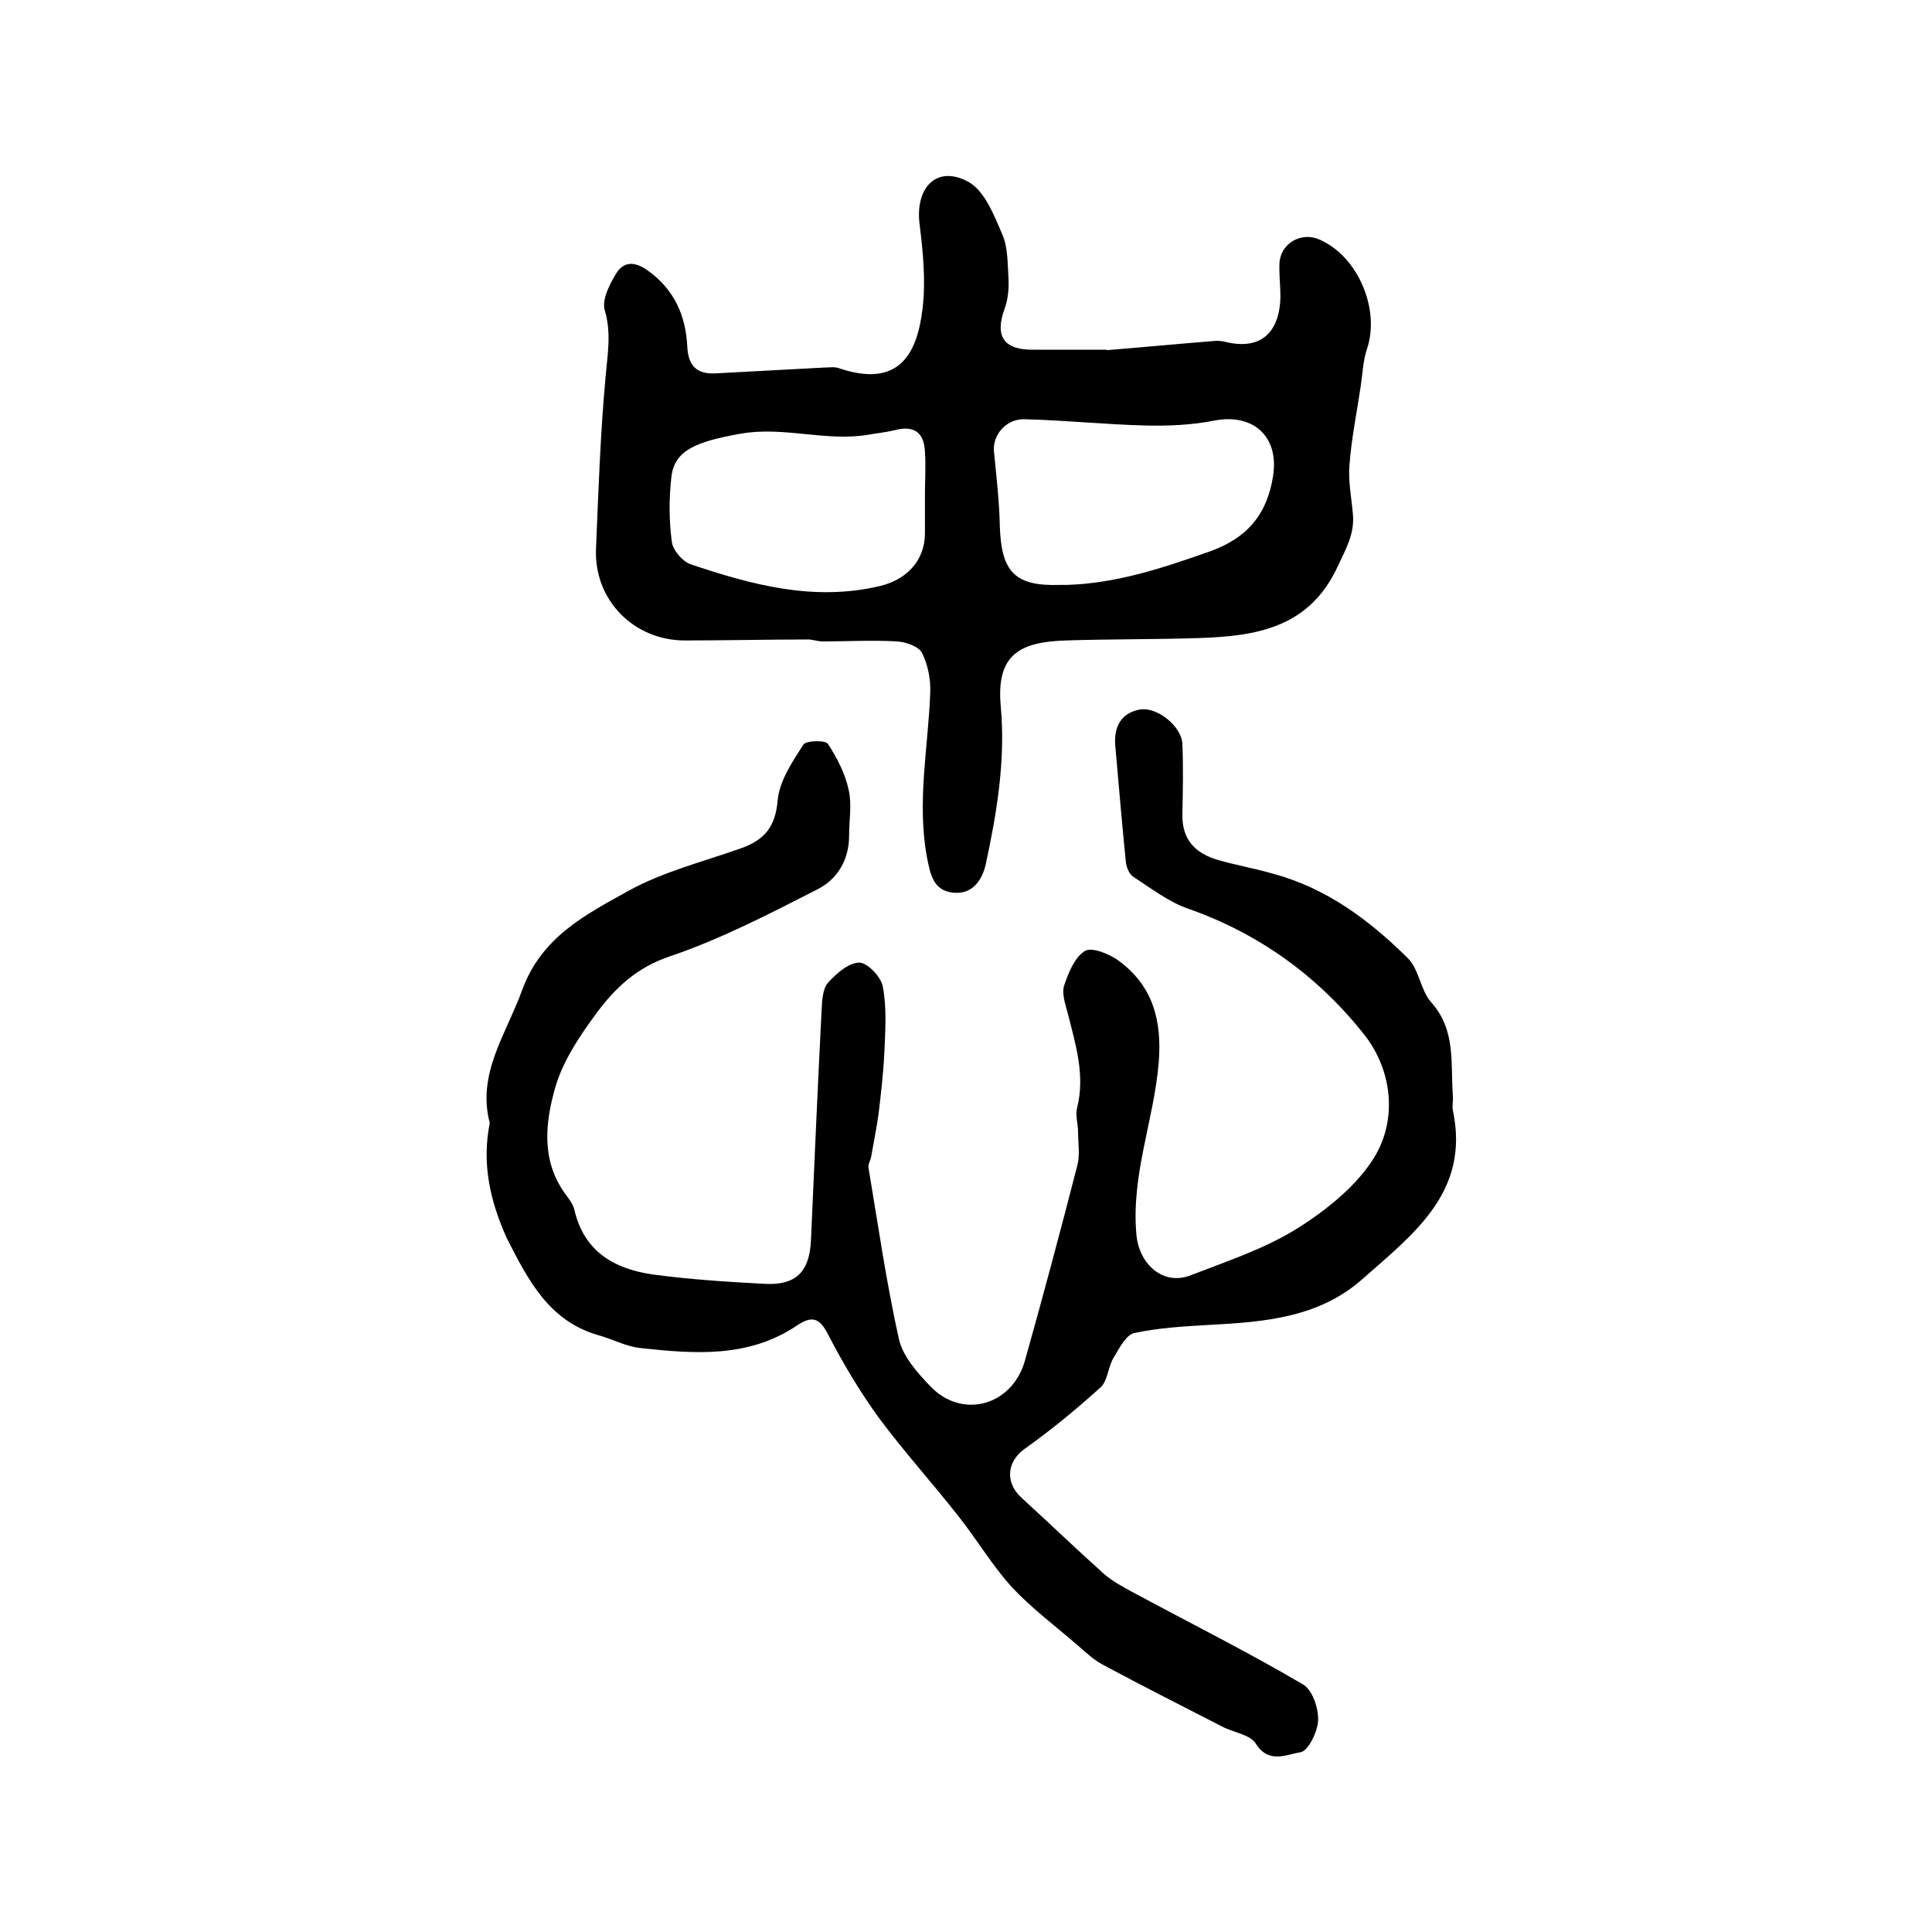
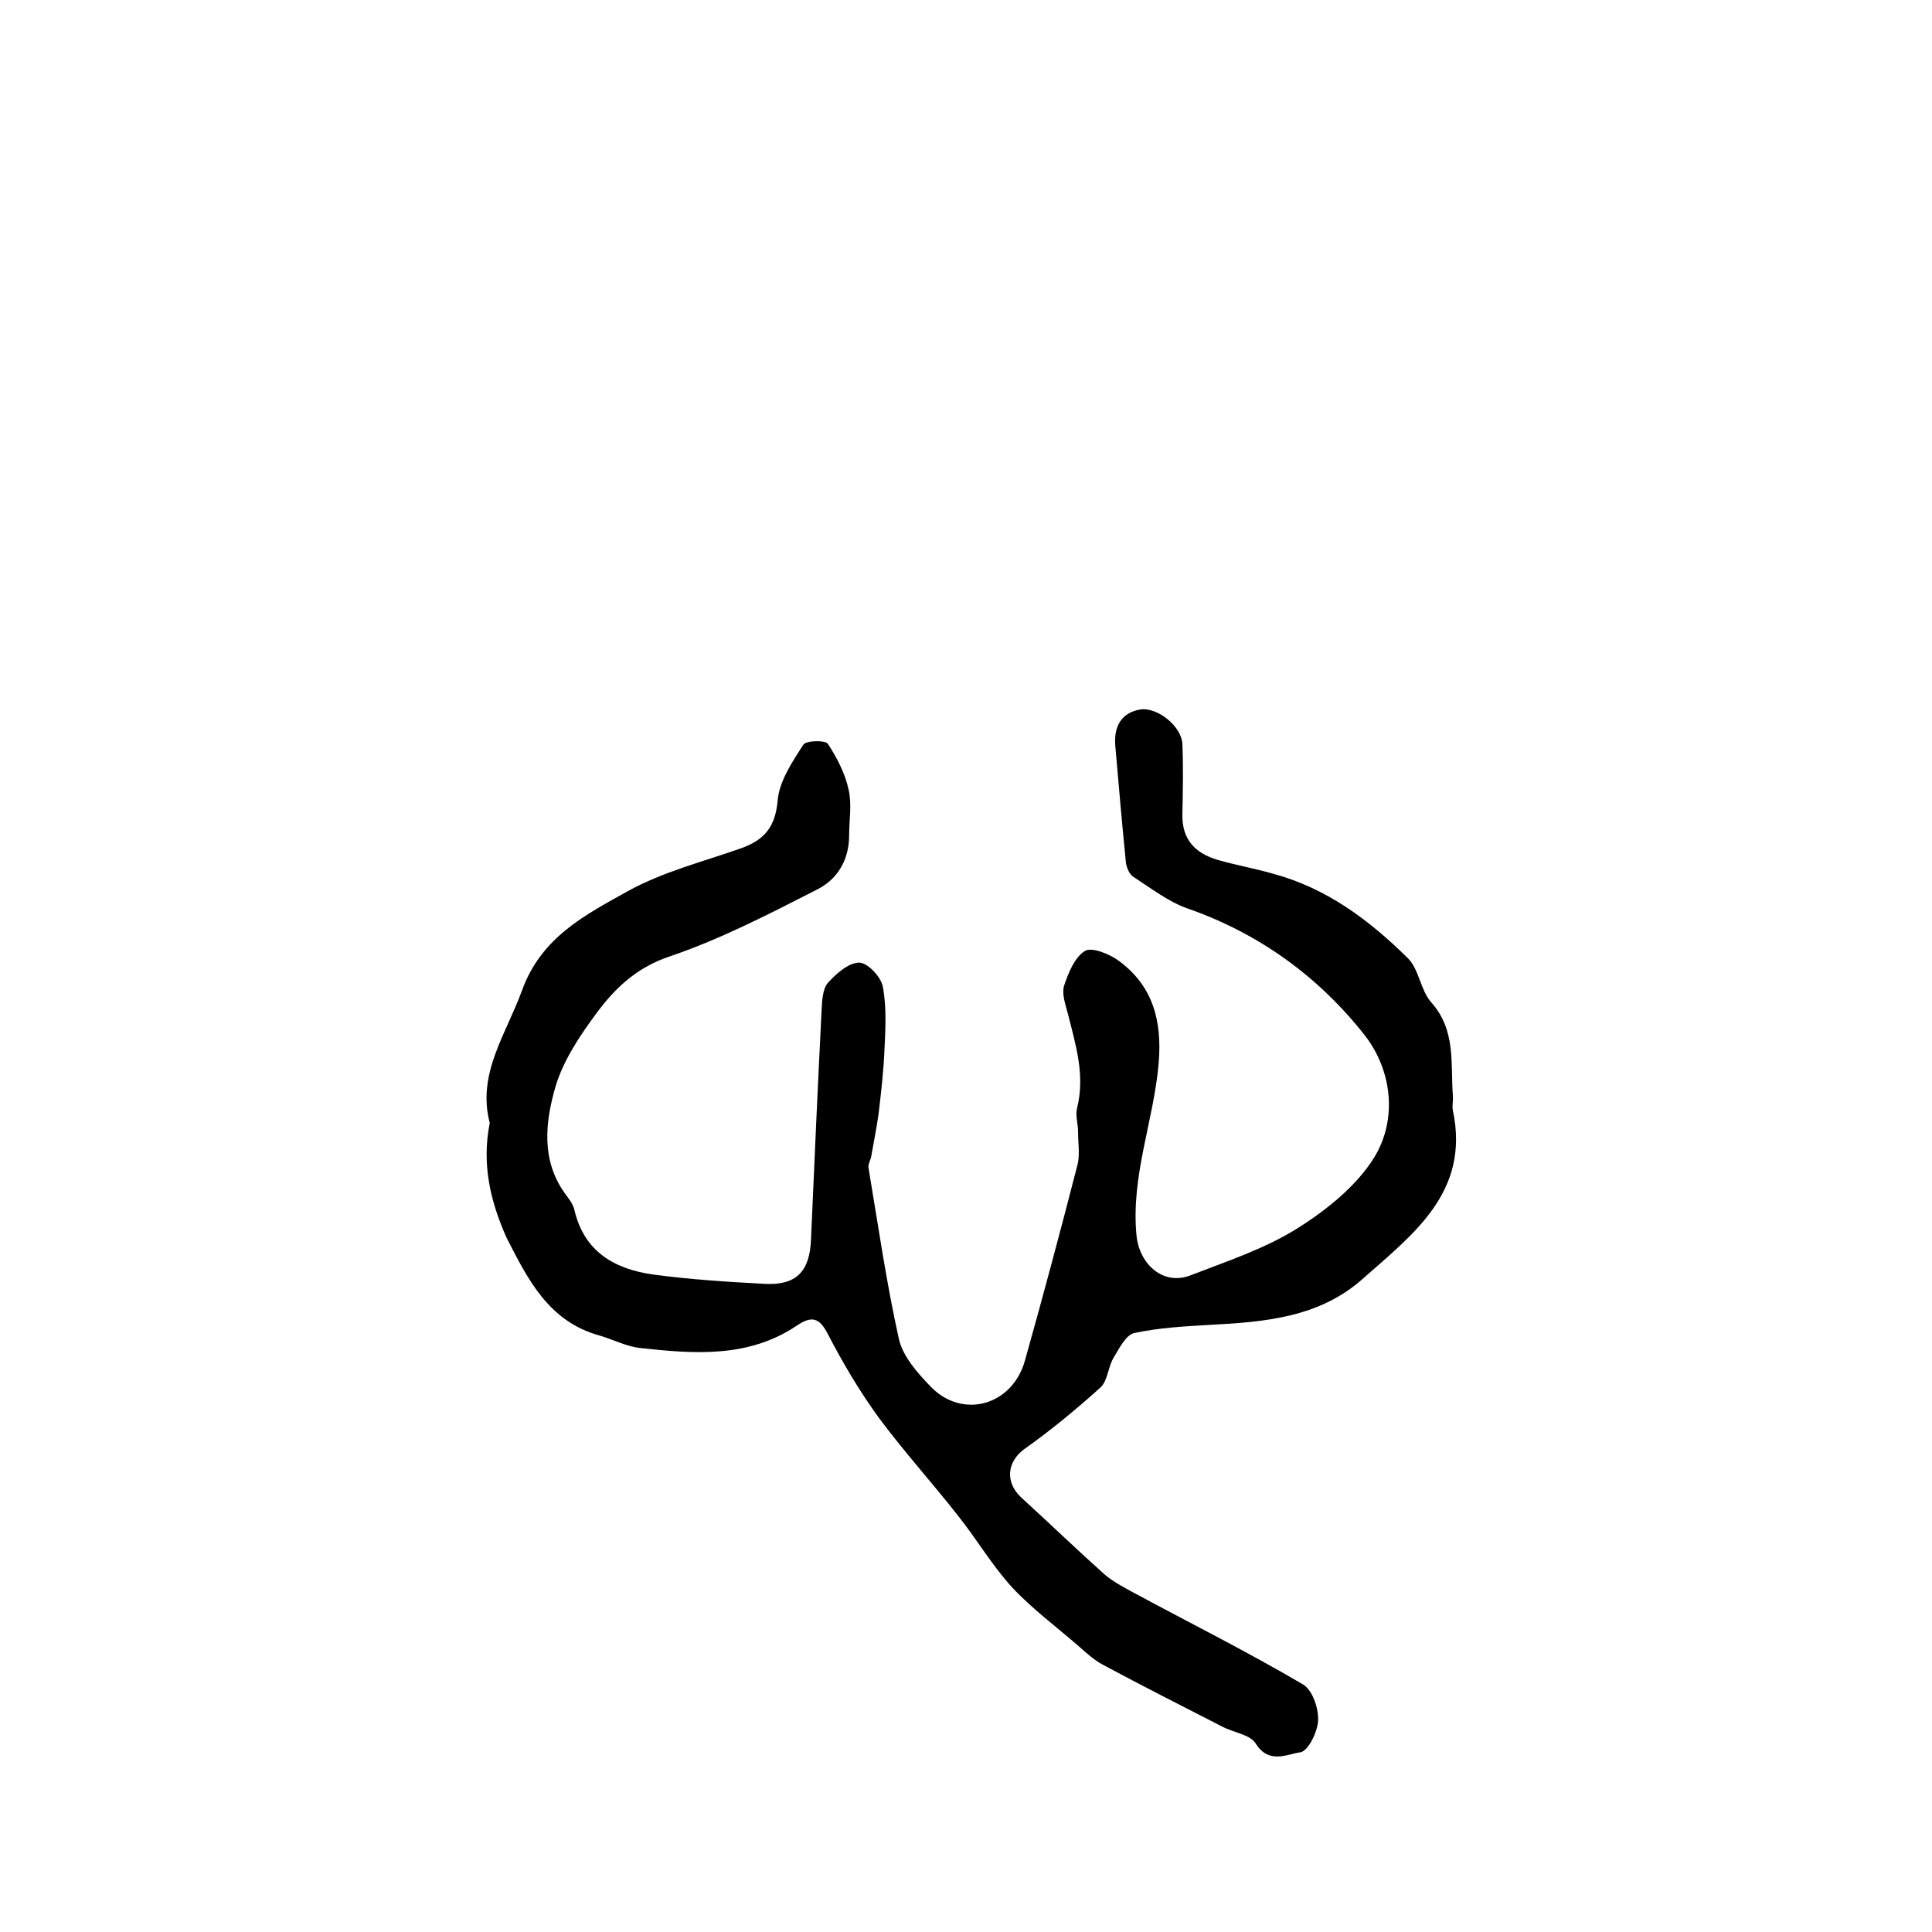
<svg xmlns="http://www.w3.org/2000/svg" version="1.1" id="图层_1" x="0px" y="0px" viewBox="0 0 400 400" style="enable-background:new 0 0 400 400;" xml:space="preserve">
  <style type="text/css">
	.st0{fill:#FFFFFF;}
</style>
  <g>
    <path d="M101.4,232.5c-2.7-10.2,3.4-18.4,6.7-27.5c4-11,13.1-15.6,21.9-20.5c7.2-4,15.6-6.1,23.5-8.9c4.7-1.7,7-4.3,7.5-9.8   c0.3-4,3-8,5.3-11.6c0.5-0.9,4.6-1,5.1-0.2c1.9,2.9,3.6,6.2,4.3,9.5c0.7,3,0.1,6.3,0.1,9.5c0,5-2.4,9-6.5,11.1   c-10,5.1-20,10.3-30.6,13.9c-6.9,2.3-11.4,6.6-15.3,11.9c-3.4,4.6-6.8,9.7-8.4,15.1c-2.1,7.3-3,15.1,1.9,22c0.8,1.1,1.7,2.2,2,3.4   c2,8.8,8.4,12.4,16.5,13.5c7.5,1,15.2,1.5,22.8,1.9c6.6,0.4,9.4-2.5,9.7-9c0.7-15.9,1.4-31.8,2.2-47.6c0.1-2,0.2-4.4,1.3-5.7   c1.7-1.9,4.3-4.2,6.5-4.2c1.7,0,4.6,3,4.9,5.1c0.8,4.3,0.5,8.9,0.3,13.4c-0.2,4.3-0.7,8.6-1.2,12.8c-0.4,2.9-1,5.8-1.5,8.7   c-0.1,0.8-0.7,1.7-0.6,2.4c2,11.9,3.7,23.8,6.3,35.5c0.8,3.6,3.8,7,6.6,9.9c6.6,6.8,16.9,3.9,19.5-5.4c3.8-13.5,7.4-27,10.9-40.6   c0.5-2.1,0.1-4.5,0.1-6.8c0-1.6-0.6-3.4-0.2-4.9c1.7-6.8-0.3-13.1-1.9-19.5c-0.5-1.9-1.3-4.1-0.8-5.8c0.9-2.7,2.2-5.9,4.3-7.2   c1.4-0.9,5.1,0.6,7,2c7.1,5.2,9,12.4,8.3,21.1c-1,12-5.8,23.4-4.6,35.8c0.6,6,5.6,10.5,11.3,8.2c7.5-2.9,15.4-5.5,22.2-9.8   c6-3.8,12.2-8.8,15.8-14.7c4.8-8,3.5-18-2-25.1c-9.5-12.1-21.8-21.1-36.7-26.3c-4-1.4-7.6-4.2-11.3-6.6c-0.8-0.5-1.4-2-1.5-3   c-0.8-8-1.5-16.1-2.2-24.2c-0.3-3.8,1.2-6.7,5.1-7.4c3.6-0.6,8.7,3.5,8.8,7.2c0.2,4.8,0.1,9.7,0,14.5c-0.1,5.2,2.6,8,7.2,9.4   c3.8,1.1,7.8,1.8,11.6,2.9c11.1,3,19.9,9.6,27.9,17.5c2.3,2.3,2.6,6.6,4.8,9.1c5.2,5.8,4,12.7,4.5,19.4c0.1,1-0.2,2,0,3   c3.6,16.9-8.2,25.6-18.7,34.9c-9,8-20.3,8.9-31.6,9.5c-5.3,0.3-10.6,0.6-15.7,1.7c-1.7,0.4-3.1,3.2-4.3,5.2   c-1.1,1.9-1.2,4.8-2.7,6.1c-5,4.5-10.2,8.8-15.7,12.7c-3.6,2.6-4.1,6.9-0.6,10.1c5.7,5.2,11.3,10.6,17,15.7c1.8,1.6,4.1,2.8,6.3,4   c11.7,6.3,23.5,12.2,34.9,18.9c2,1.1,3.3,4.9,3.2,7.5c-0.1,2.4-2.1,6.4-3.7,6.6c-2.8,0.4-6.5,2.5-9.2-1.8c-1.2-1.9-4.6-2.3-6.9-3.5   c-8.2-4.2-16.5-8.4-24.7-12.8c-1.9-1-3.5-2.5-5.1-3.9c-4.6-4-9.6-7.7-13.8-12.2c-4.1-4.5-7.2-9.8-11-14.6   c-5.4-6.9-11.3-13.4-16.5-20.4c-4-5.5-7.5-11.4-10.6-17.4c-1.8-3.5-3.4-3.8-6.5-1.7c-10,6.7-21.2,5.8-32.3,4.6   c-2.9-0.3-5.7-1.8-8.5-2.6c-10.5-2.9-14.8-11.6-19.2-20.2C101.5,248.7,99.7,241,101.4,232.5z" />
-     <path d="M229.1,72.5c7.4-0.6,14.8-1.3,22.2-1.9c0.8-0.1,1.7,0,2.5,0.2c7,1.7,11.1-1.7,11.3-9.3c0-2.3-0.3-4.7-0.2-7   c0.2-4.1,4.5-6.6,8.3-4.9c8,3.5,12.6,14.5,9.8,22.7c-0.8,2.4-0.9,5.2-1.3,7.8c-0.8,5.4-1.9,10.7-2.3,16.1   c-0.3,3.4,0.4,6.8,0.7,10.2c0.4,4.2-1.5,7.3-3.2,11c-5.9,12.6-16.8,14.3-28.6,14.7c-9.2,0.3-18.4,0.2-27.6,0.5   c-9.7,0.3-14.5,3-13.5,13.7c1,11.1-0.8,21.9-3.1,32.6c-0.8,3.5-2.9,6.4-6.9,5.9c-4-0.5-4.6-3.8-5.3-7.4   c-2.1-11.5,0.3-22.8,0.7-34.1c0.1-2.7-0.5-5.7-1.7-8.1c-0.7-1.4-3.4-2.3-5.2-2.4c-5.1-0.3-10.3,0-15.4,0c-1.1,0-2.3-0.5-3.4-0.4   c-8.4,0-16.7,0.2-25.1,0.2c-10.6,0-18.9-8.4-18.4-19.1c0.5-11.9,0.9-23.9,2-35.7c0.4-4.6,1.2-8.9-0.2-13.6   c-0.6-2.1,0.9-5.1,2.2-7.3c1.6-2.8,3.9-2.9,6.7-0.9c5.5,3.9,7.9,9.4,8.2,15.8c0.2,4.1,2.1,5.7,5.9,5.5c7.5-0.4,14.9-0.8,22.4-1.2   c1,0,2.1-0.2,3,0.1c12.6,4.3,16.3-3,17.4-12.3c0.7-5.7,0.1-11.7-0.6-17.4c-1-7.6,3.5-12.4,10-8.9c3.4,1.8,5.4,6.9,7.1,10.9   c1.2,2.7,1.1,6.1,1.3,9.2c0.1,2.1-0.1,4.3-0.8,6.2c-2.1,5.7-0.2,8.6,6,8.5c5,0,10,0,15,0C229,72.3,229.1,72.4,229.1,72.5z    M220.8,121.1c10.4-0.3,19.9-3.5,29.6-6.9c7.9-2.8,12-7.8,13.2-15.8c1.2-8.2-4.3-12.9-12.3-11.3c-4.6,0.9-9.3,1.1-14,1   c-8.4-0.2-16.8-1.1-25.2-1.3c-3.9-0.1-6.7,3.4-6.3,6.8c0.5,5.1,1.1,10.2,1.2,15.3c0.3,9.5,3.1,12.5,12.4,12.2   C219.8,121.1,220.3,121.1,220.8,121.1z M191.5,102.5C191.5,102.5,191.5,102.5,191.5,102.5c0-3,0.2-6,0-9c-0.2-4.1-2.4-5.5-6.4-4.4   c-1.7,0.4-3.6,0.6-5.3,0.9c-8.8,1.5-17.5-1.8-26.5-0.2c-8.9,1.6-13.7,3.3-14.3,9c-0.5,4.4-0.5,9,0.1,13.4c0.2,1.7,2.2,4,3.8,4.6   c12.8,4.3,25.7,7.8,39.4,4.5c5.3-1.3,9.1-5.1,9.2-10.7C191.5,107.8,191.5,105.2,191.5,102.5z" />
  </g>
</svg>